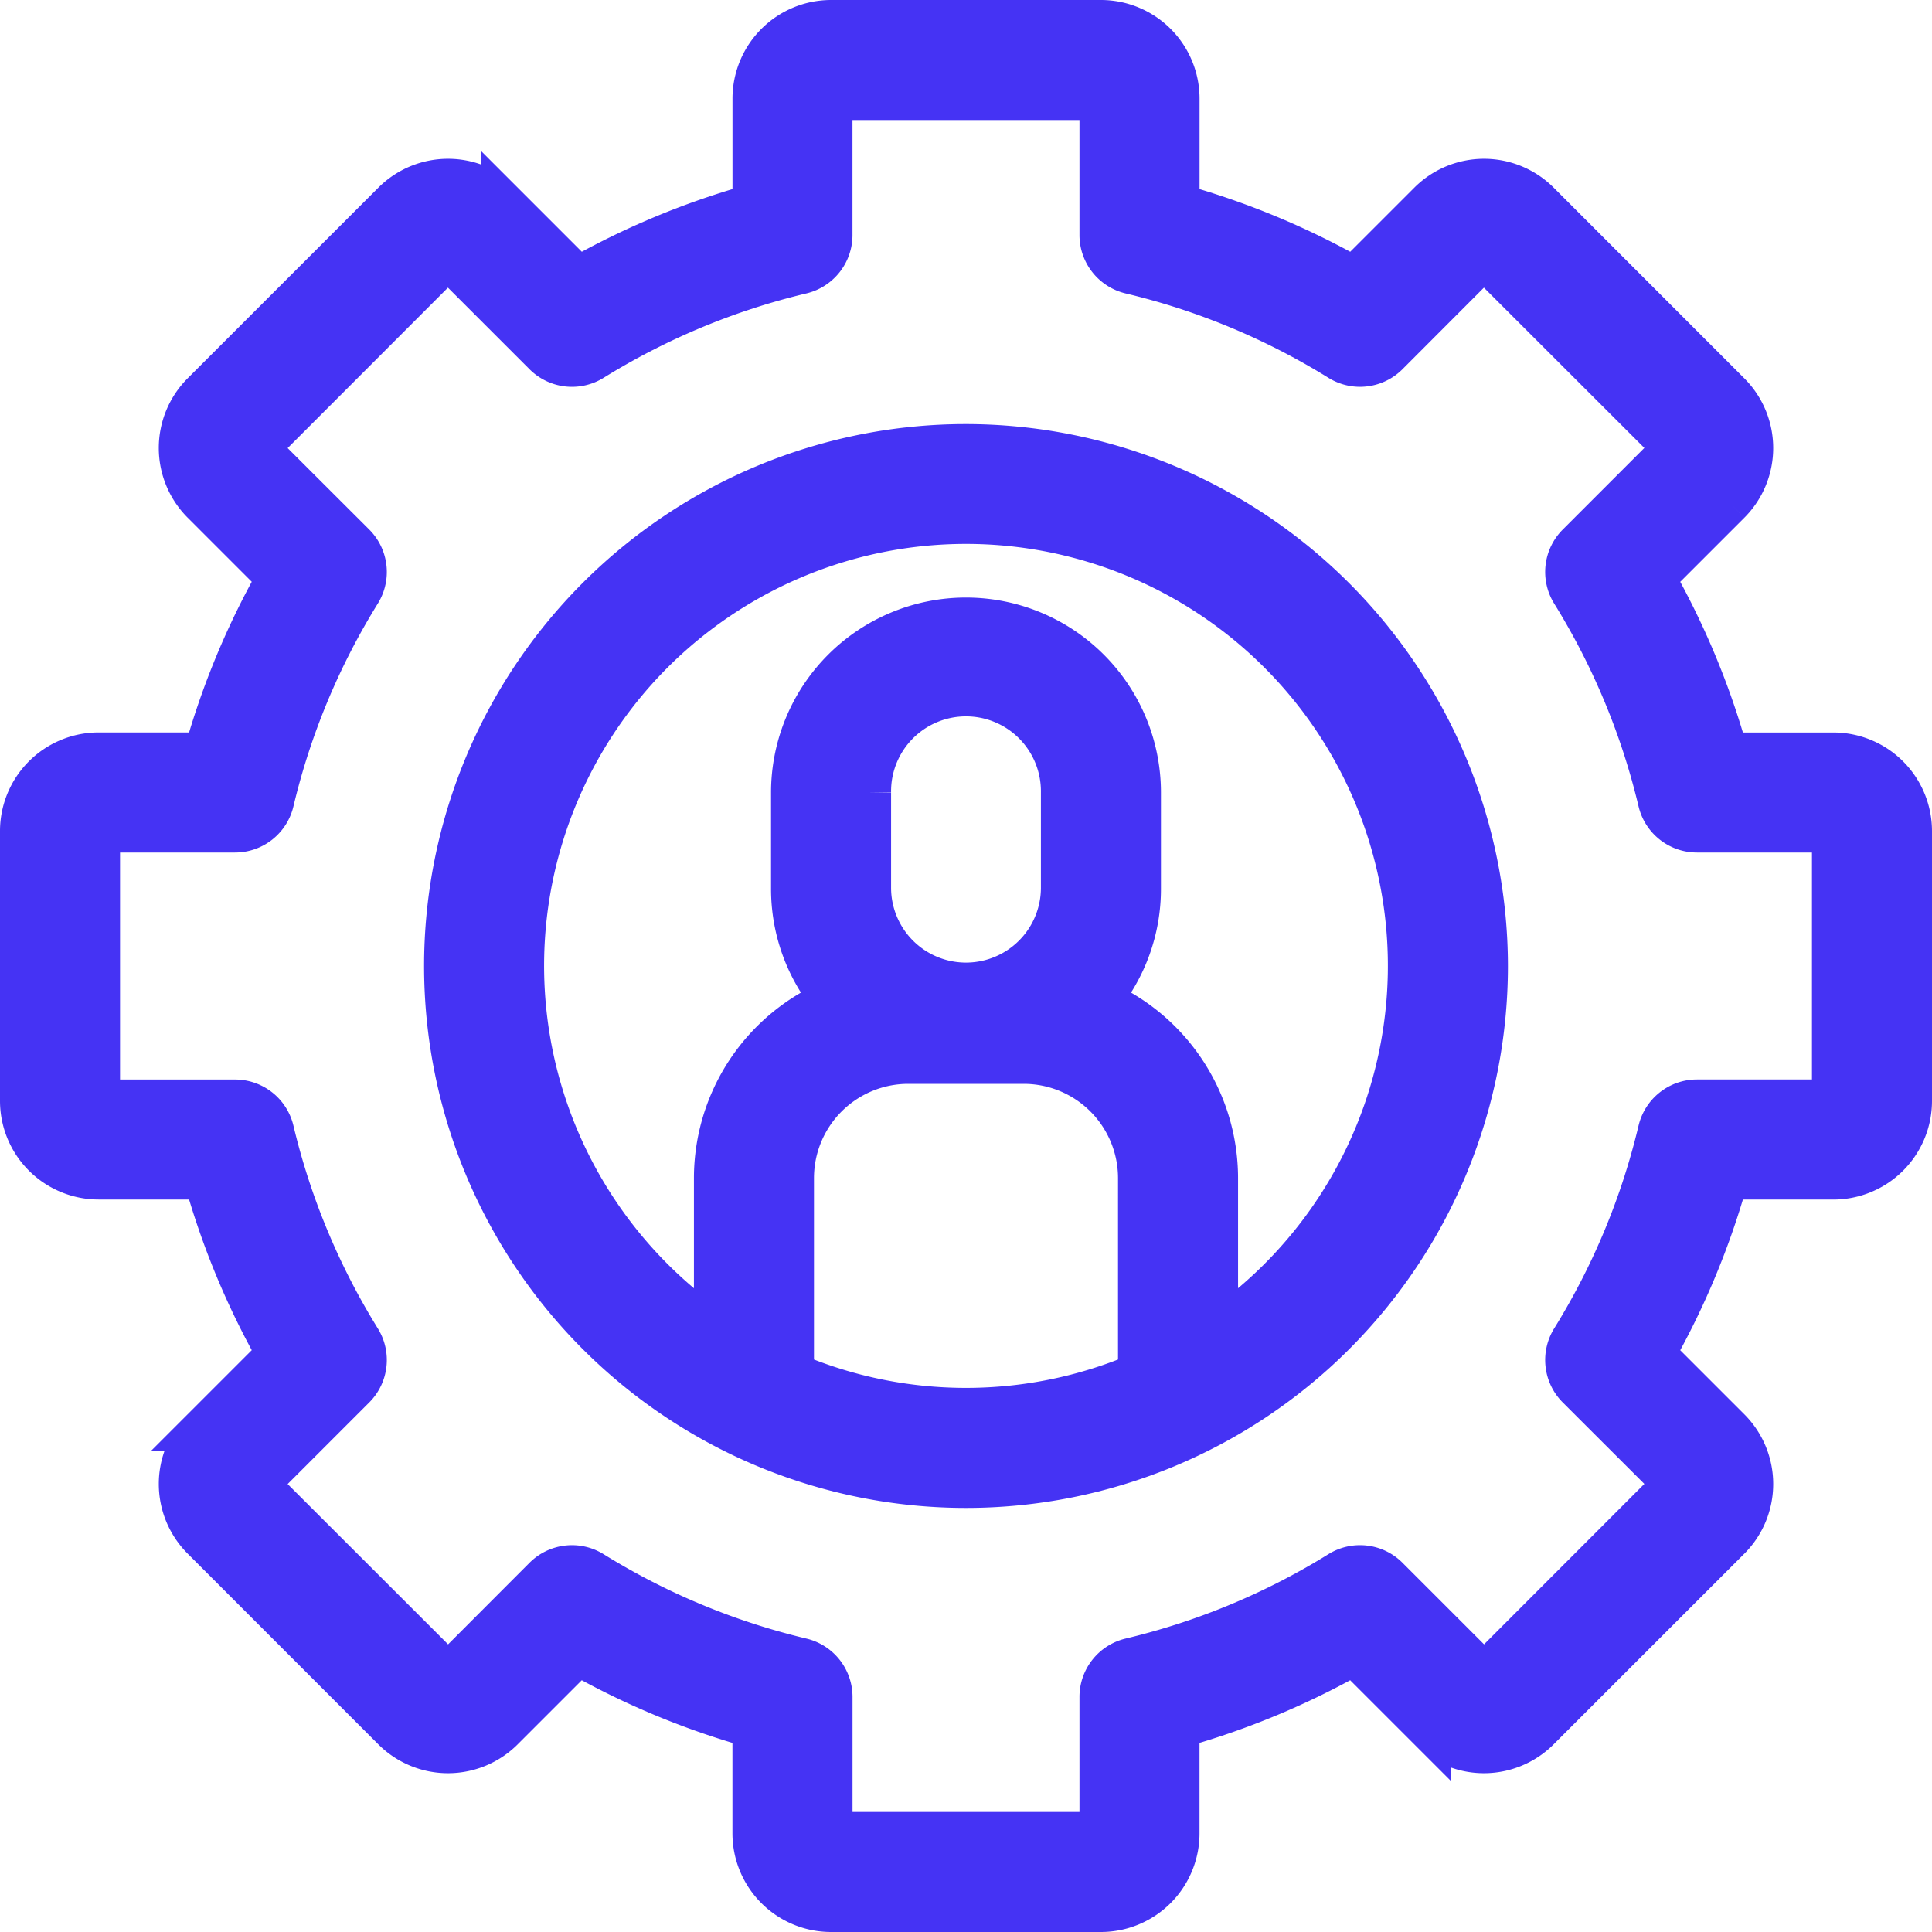
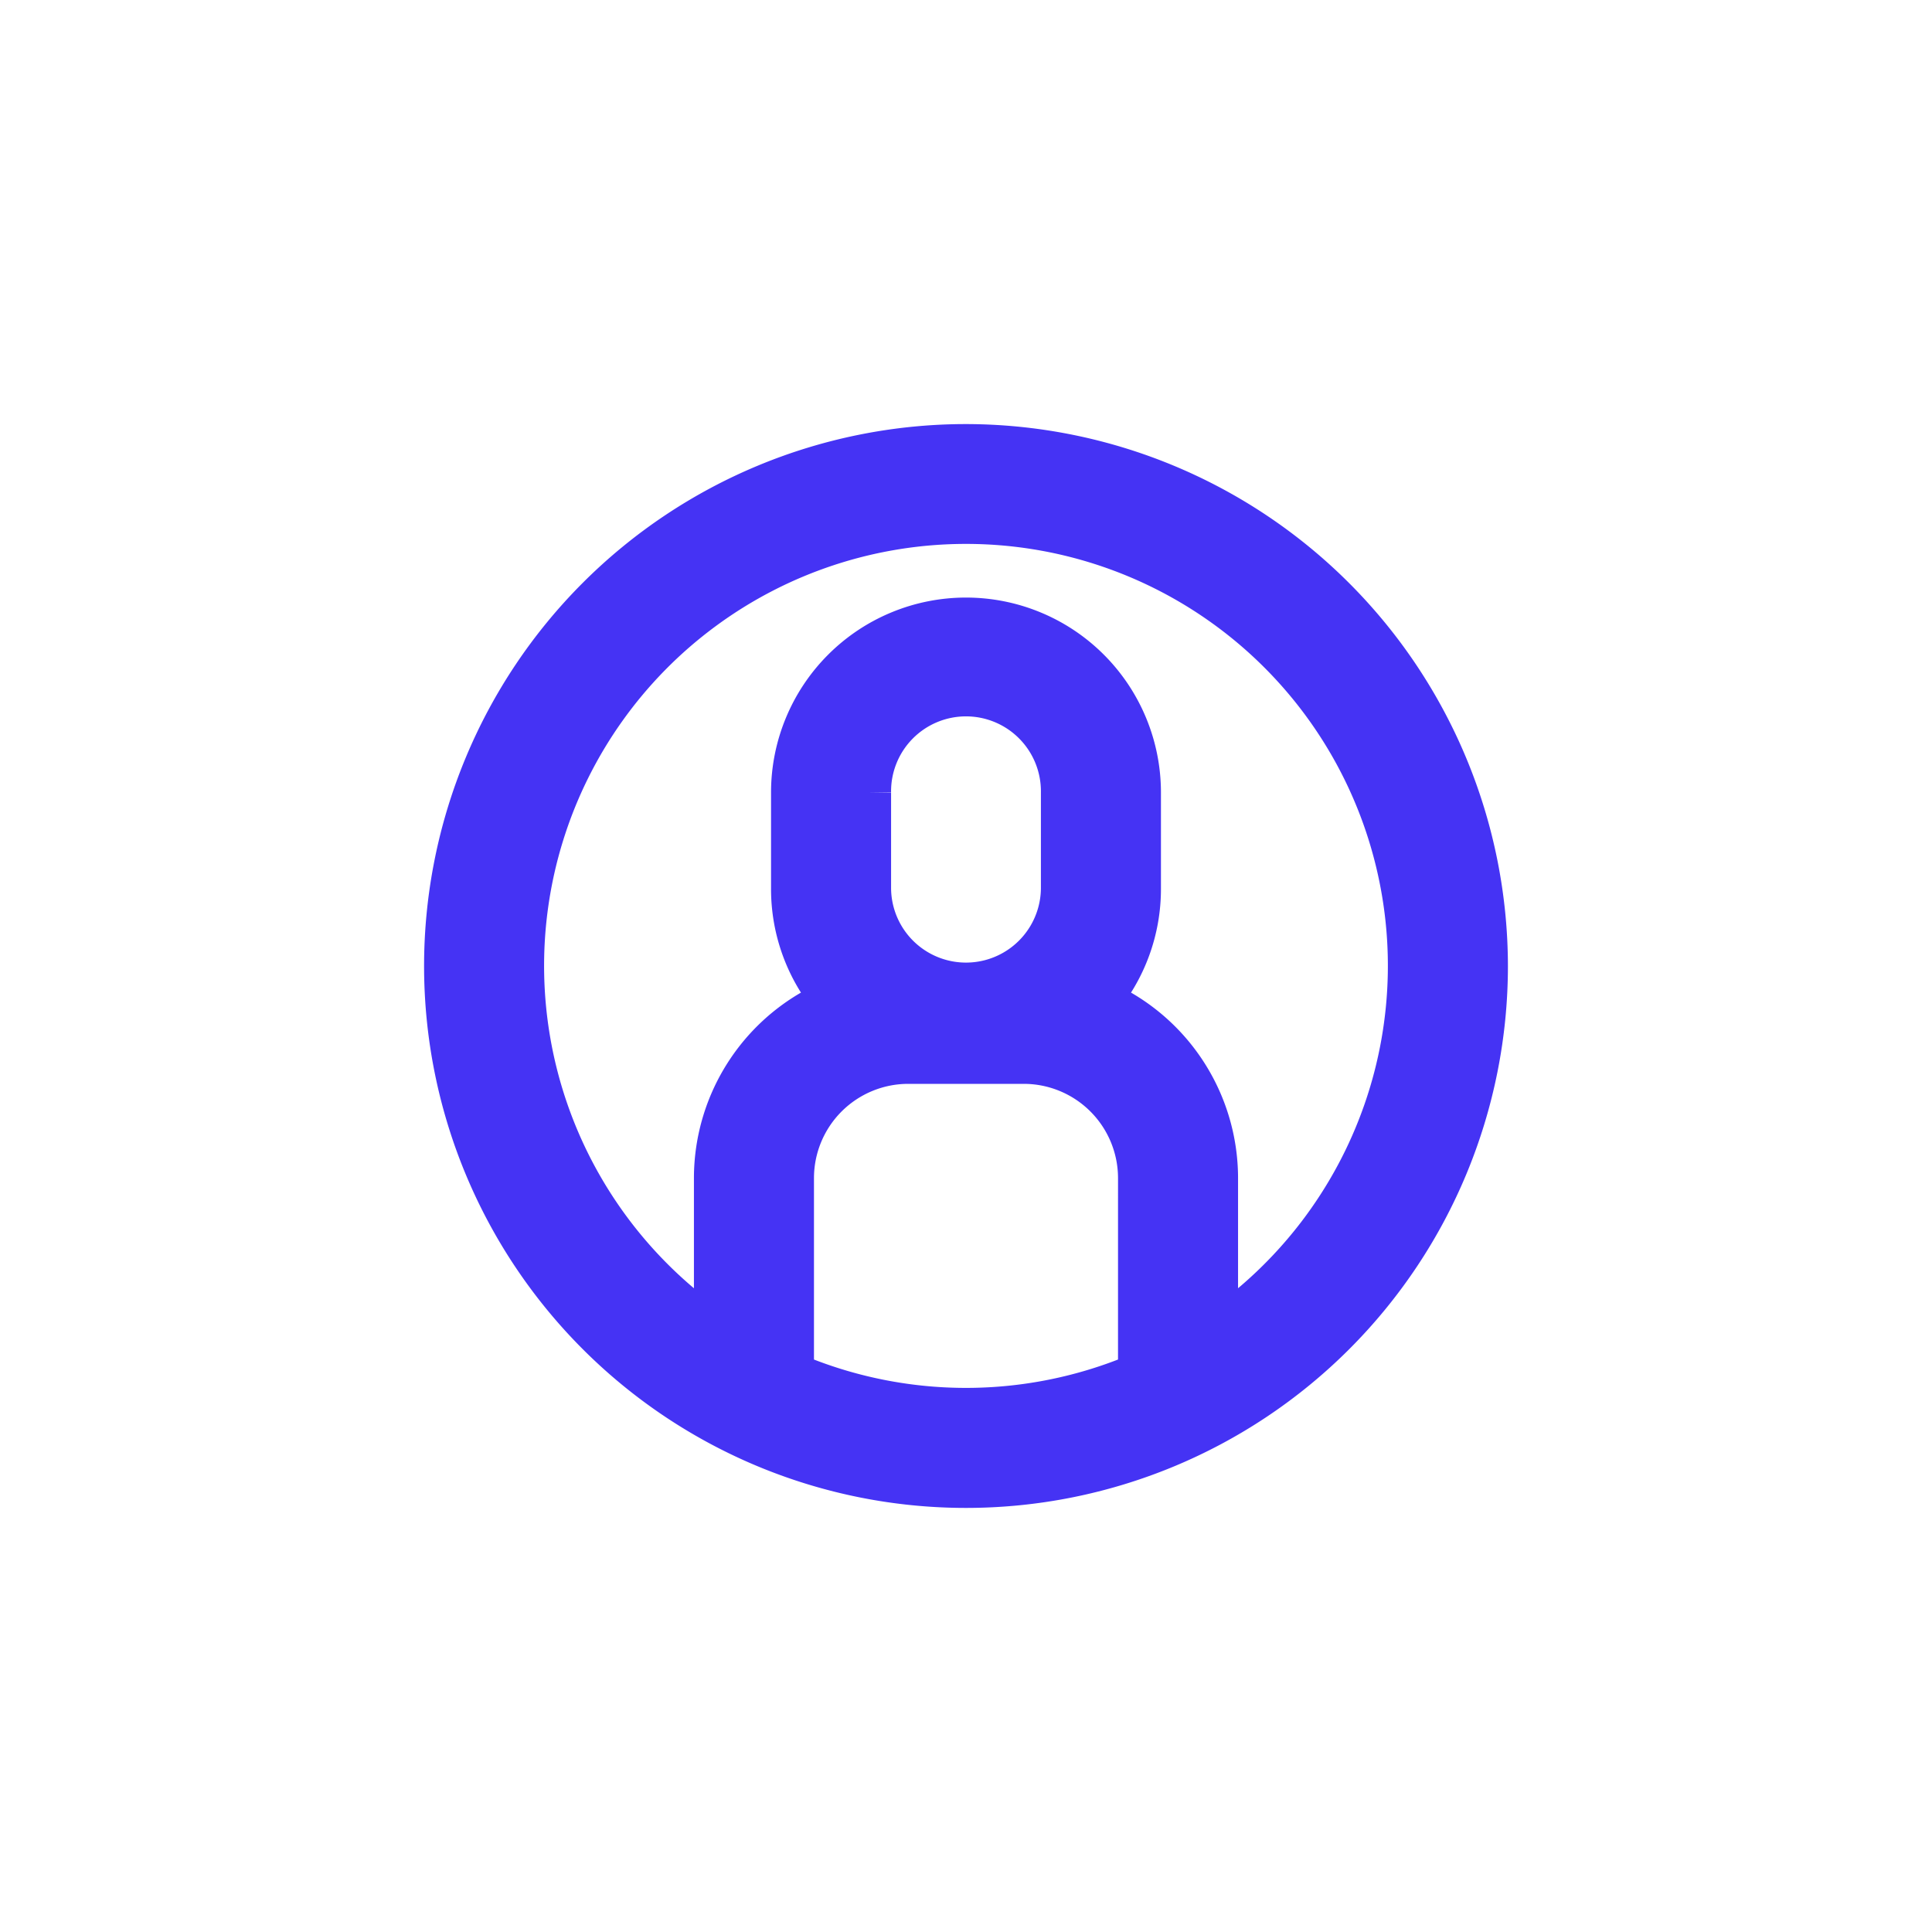
<svg xmlns="http://www.w3.org/2000/svg" width="135" height="135" viewBox="0 0 135 135">
  <g id="cogwheel-svgrepo-com" transform="translate(1.5 1.5)">
    <g id="Group_12186" data-name="Group 12186">
      <g id="Group_12185" data-name="Group 12185">
-         <path id="Path_12629" data-name="Path 12629" d="M126.612,51.184H119.16a54.8,54.8,0,0,0-5.111-12.29l5.282-5.282a5.387,5.387,0,0,0,0-7.608L106,12.669a5.386,5.386,0,0,0-7.608,0l-5.282,5.282a54.807,54.807,0,0,0-12.29-5.111V5.388A5.394,5.394,0,0,0,75.429,0H56.571a5.394,5.394,0,0,0-5.388,5.388V12.84a54.8,54.8,0,0,0-12.29,5.111l-5.282-5.282a5.386,5.386,0,0,0-7.608,0L12.669,26a5.386,5.386,0,0,0,0,7.608l5.282,5.282a54.808,54.808,0,0,0-5.111,12.29H5.388A5.394,5.394,0,0,0,0,56.571V75.429a5.394,5.394,0,0,0,5.388,5.388H12.84a54.8,54.8,0,0,0,5.111,12.29l-5.282,5.282a5.387,5.387,0,0,0,0,7.608L26,119.331a5.386,5.386,0,0,0,7.608,0l5.282-5.282a54.8,54.8,0,0,0,12.29,5.111v7.452A5.394,5.394,0,0,0,56.571,132H75.429a5.394,5.394,0,0,0,5.388-5.388V119.16a54.8,54.8,0,0,0,12.29-5.111l5.282,5.282a5.386,5.386,0,0,0,7.608,0L119.331,106a5.386,5.386,0,0,0,0-7.608l-5.282-5.282a54.8,54.8,0,0,0,5.111-12.29h7.452A5.394,5.394,0,0,0,132,75.429V56.572A5.394,5.394,0,0,0,126.612,51.184Zm0,24.245h-9.536a2.694,2.694,0,0,0-2.62,2.068,49.45,49.45,0,0,1-6.08,14.615,2.694,2.694,0,0,0,.384,3.326l6.762,6.75L102.2,115.521l-6.762-6.762a2.694,2.694,0,0,0-3.326-.384,49.458,49.458,0,0,1-14.615,6.08,2.694,2.694,0,0,0-2.068,2.62v9.537H56.571v-9.536a2.694,2.694,0,0,0-2.068-2.62,49.458,49.458,0,0,1-14.615-6.08,2.694,2.694,0,0,0-3.326.384l-6.75,6.762L16.478,102.2l6.762-6.762a2.694,2.694,0,0,0,.384-3.326A49.456,49.456,0,0,1,17.544,77.5a2.694,2.694,0,0,0-2.62-2.068H5.388V56.571h9.536a2.694,2.694,0,0,0,2.62-2.068,49.45,49.45,0,0,1,6.08-14.615,2.694,2.694,0,0,0-.384-3.326l-6.762-6.75L29.8,16.479l6.762,6.762a2.694,2.694,0,0,0,3.326.384A49.458,49.458,0,0,1,54.5,17.544a2.694,2.694,0,0,0,2.068-2.62V5.388H75.429v9.536a2.694,2.694,0,0,0,2.068,2.62,49.458,49.458,0,0,1,14.615,6.08,2.694,2.694,0,0,0,3.326-.384l6.75-6.762L115.522,29.8l-6.762,6.762a2.694,2.694,0,0,0-.384,3.326,49.456,49.456,0,0,1,6.08,14.615,2.694,2.694,0,0,0,2.62,2.068h9.536Z" fill="#4533f4" stroke="#4533f4" stroke-width="3" />
        <path id="Path_12630" data-name="Path 12630" d="M146.367,110a36.367,36.367,0,1,0,36.367,36.367A36.409,36.409,0,0,0,146.367,110Zm12.122,64.876a30.967,30.967,0,0,1-24.245,0V161.184a8.091,8.091,0,0,1,8.082-8.082h8.082a8.091,8.091,0,0,1,8.082,8.082Zm-18.857-33.9v-6.735a6.735,6.735,0,1,1,13.469,0v6.735a6.735,6.735,0,0,1-13.469,0Zm24.245,30.93V161.184a13.49,13.49,0,0,0-8.235-12.41,12.067,12.067,0,0,0,2.847-7.794v-6.735a12.122,12.122,0,1,0-24.245,0v6.735a12.067,12.067,0,0,0,2.847,7.794,13.49,13.49,0,0,0-8.235,12.41v10.726a30.98,30.98,0,1,1,35.02,0Z" transform="translate(-80.367 -80.367)" fill="#4533f4" stroke="#4533f4" stroke-width="3" />
      </g>
    </g>
  </g>
</svg>